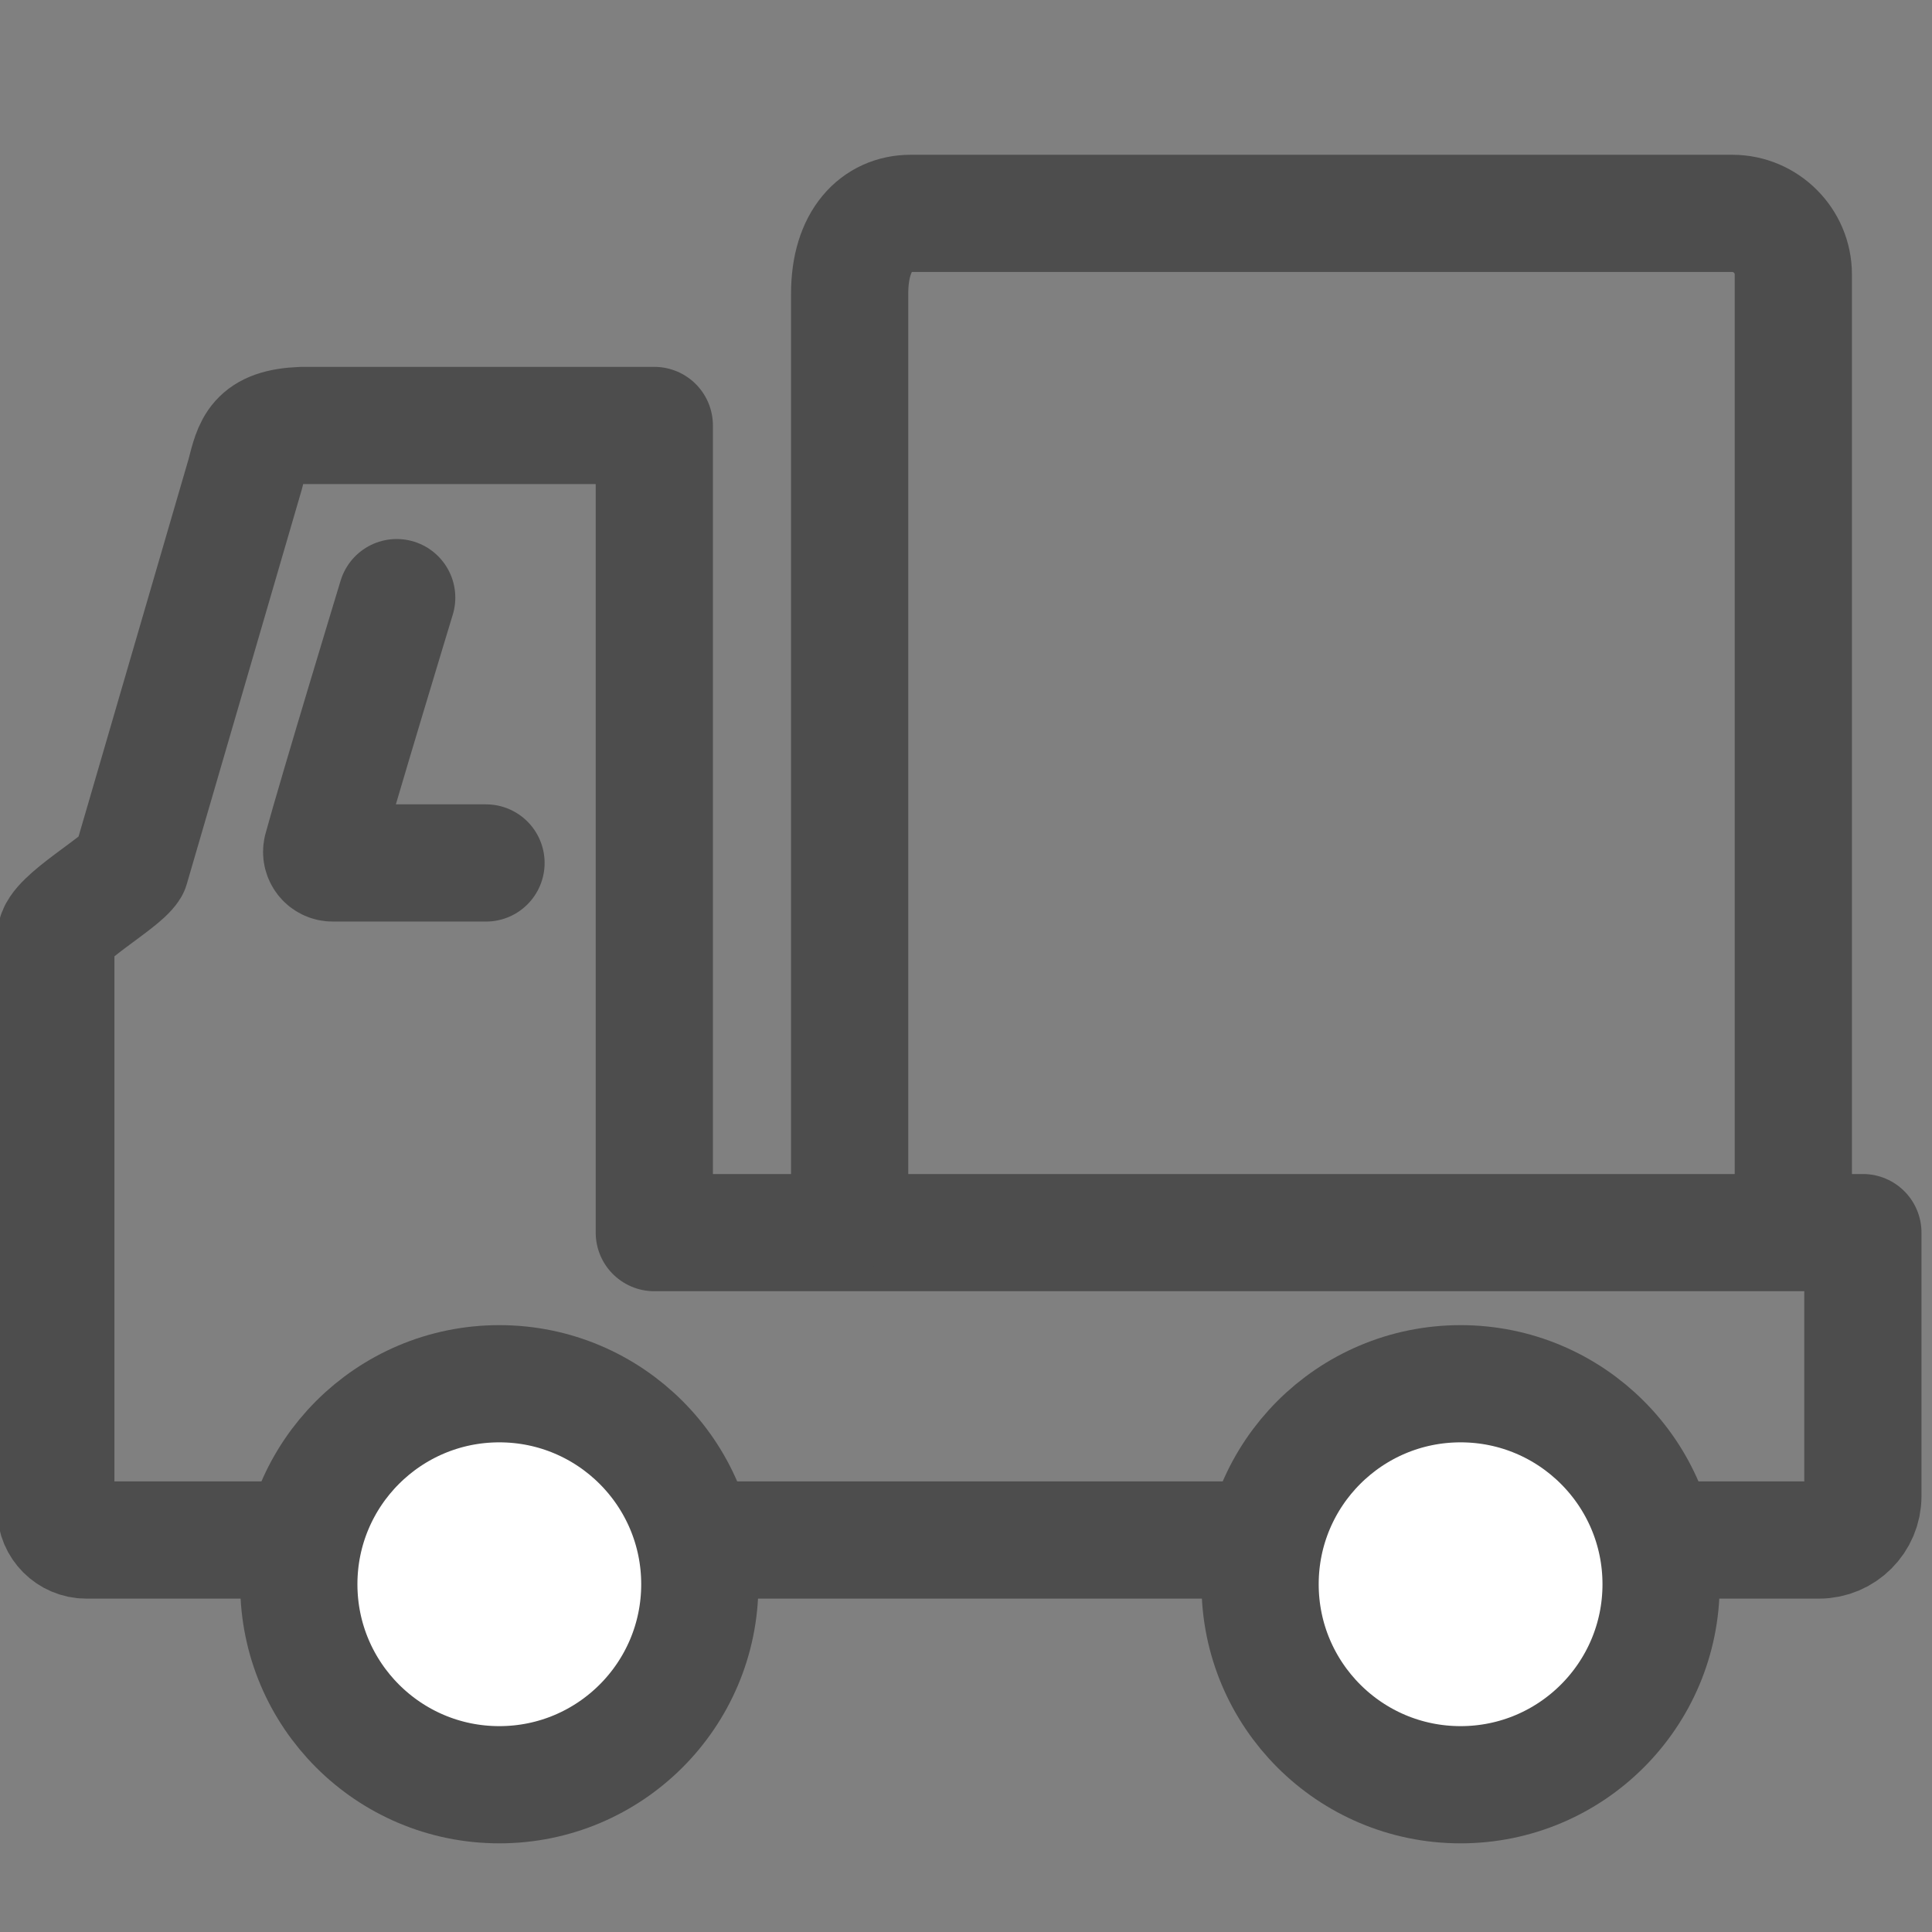
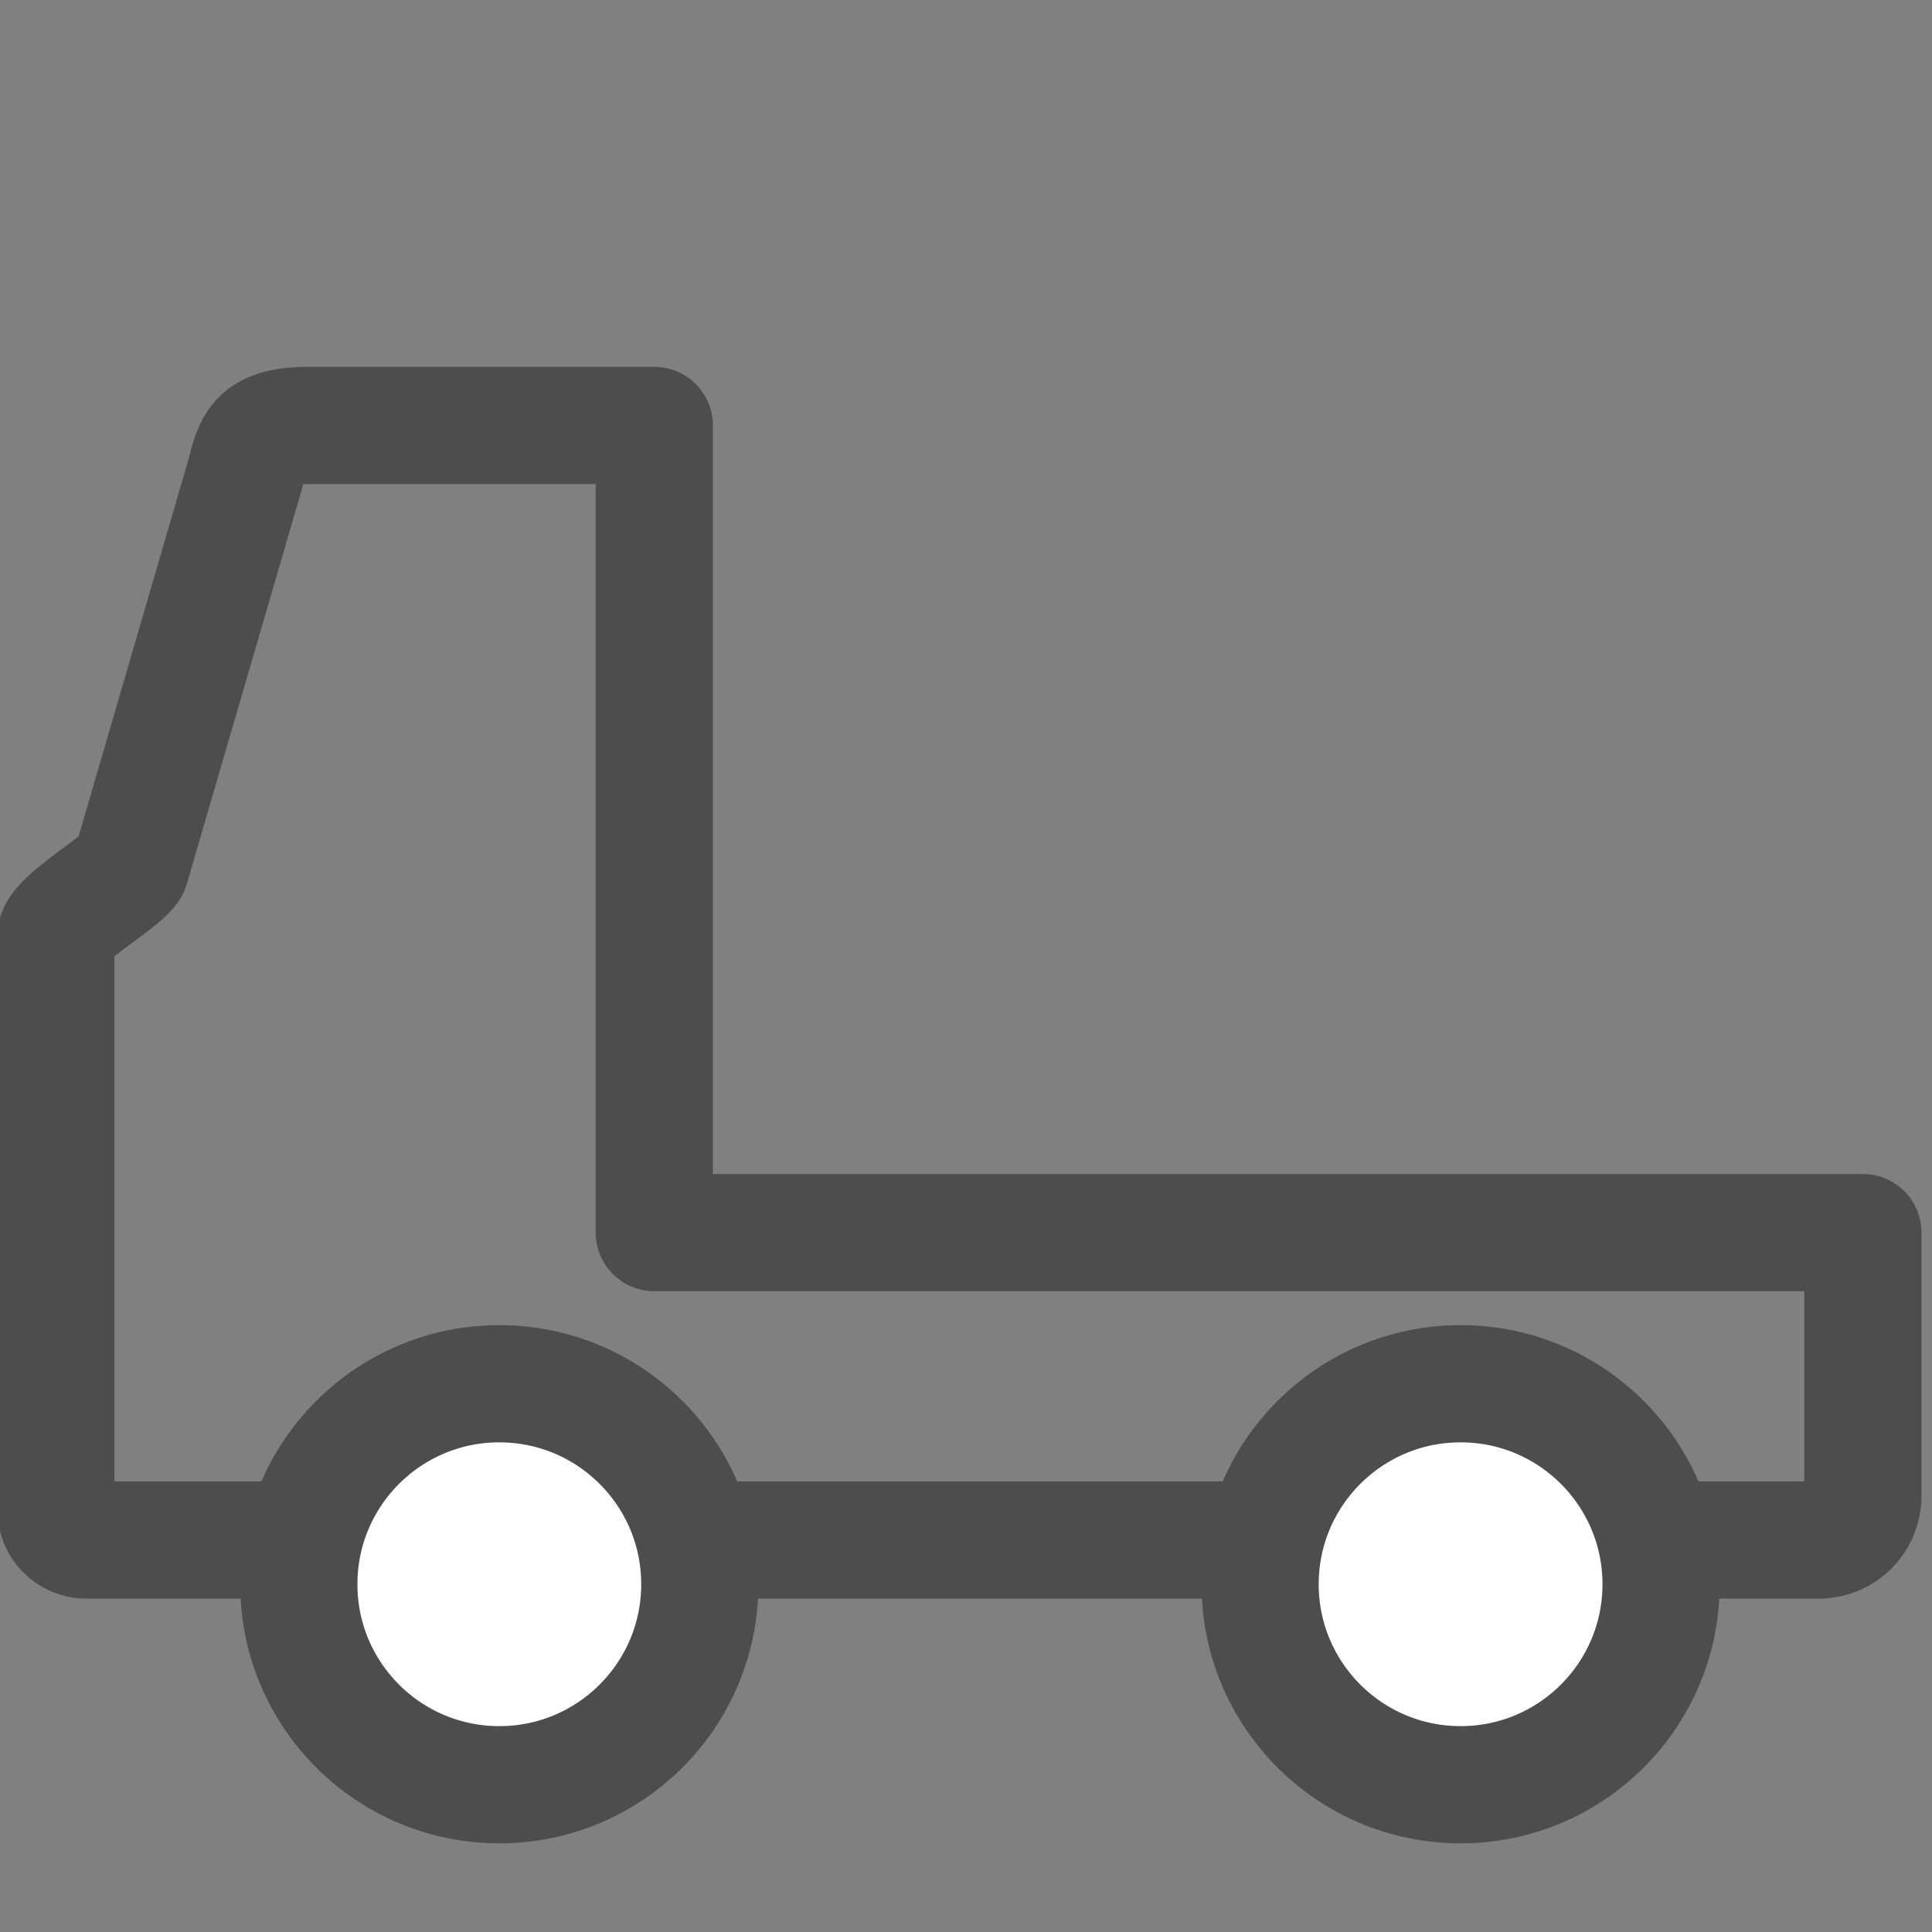
<svg xmlns="http://www.w3.org/2000/svg" id="_イヤー_1" width="45" height="45" viewBox="0 0 45 45">
  <rect x="0" y="0" width="45" height="45" fill="#808080" stroke="none" />
  <defs>
    <style>.cls-1,.cls-2{fill:none;}.cls-3{fill:#fff;}.cls-3,.cls-2{stroke:#4d4d4d;stroke-linecap:round;stroke-linejoin:round;stroke-width:2.73px;}</style>
  </defs>
  <g>
    <path class="cls-2" d="M15.24,28.71V9.91H7.04c-1.08,.04-1.16,.48-1.33,1.14l-2.67,9.16c-.22,.36-1.74,1.2-1.74,1.61v13.34c0,.39,.32,.71,.71,.71H42.37c.56,0,1.02-.46,1.02-1.02v-6.14H15.24Z" />
-     <path class="cls-2" d="M41.77,28.26V6.39c0-.78-.64-1.42-1.42-1.42H21.21c-.78,0-1.42,.61-1.42,1.87V28.25" />
  </g>
-   <path class="cls-2" d="M9.24,13.92s-1.38,4.54-1.74,5.86c-.04,.16,.08,.32,.25,.32h3.57" />
  <g>
    <circle class="cls-3" cx="11.63" cy="36.9" r="4.67" />
    <circle class="cls-3" cx="34.02" cy="36.9" r="4.67" />
  </g>
  <rect class="cls-1" x=".63" y="0" width="45" height="45" />
</svg>